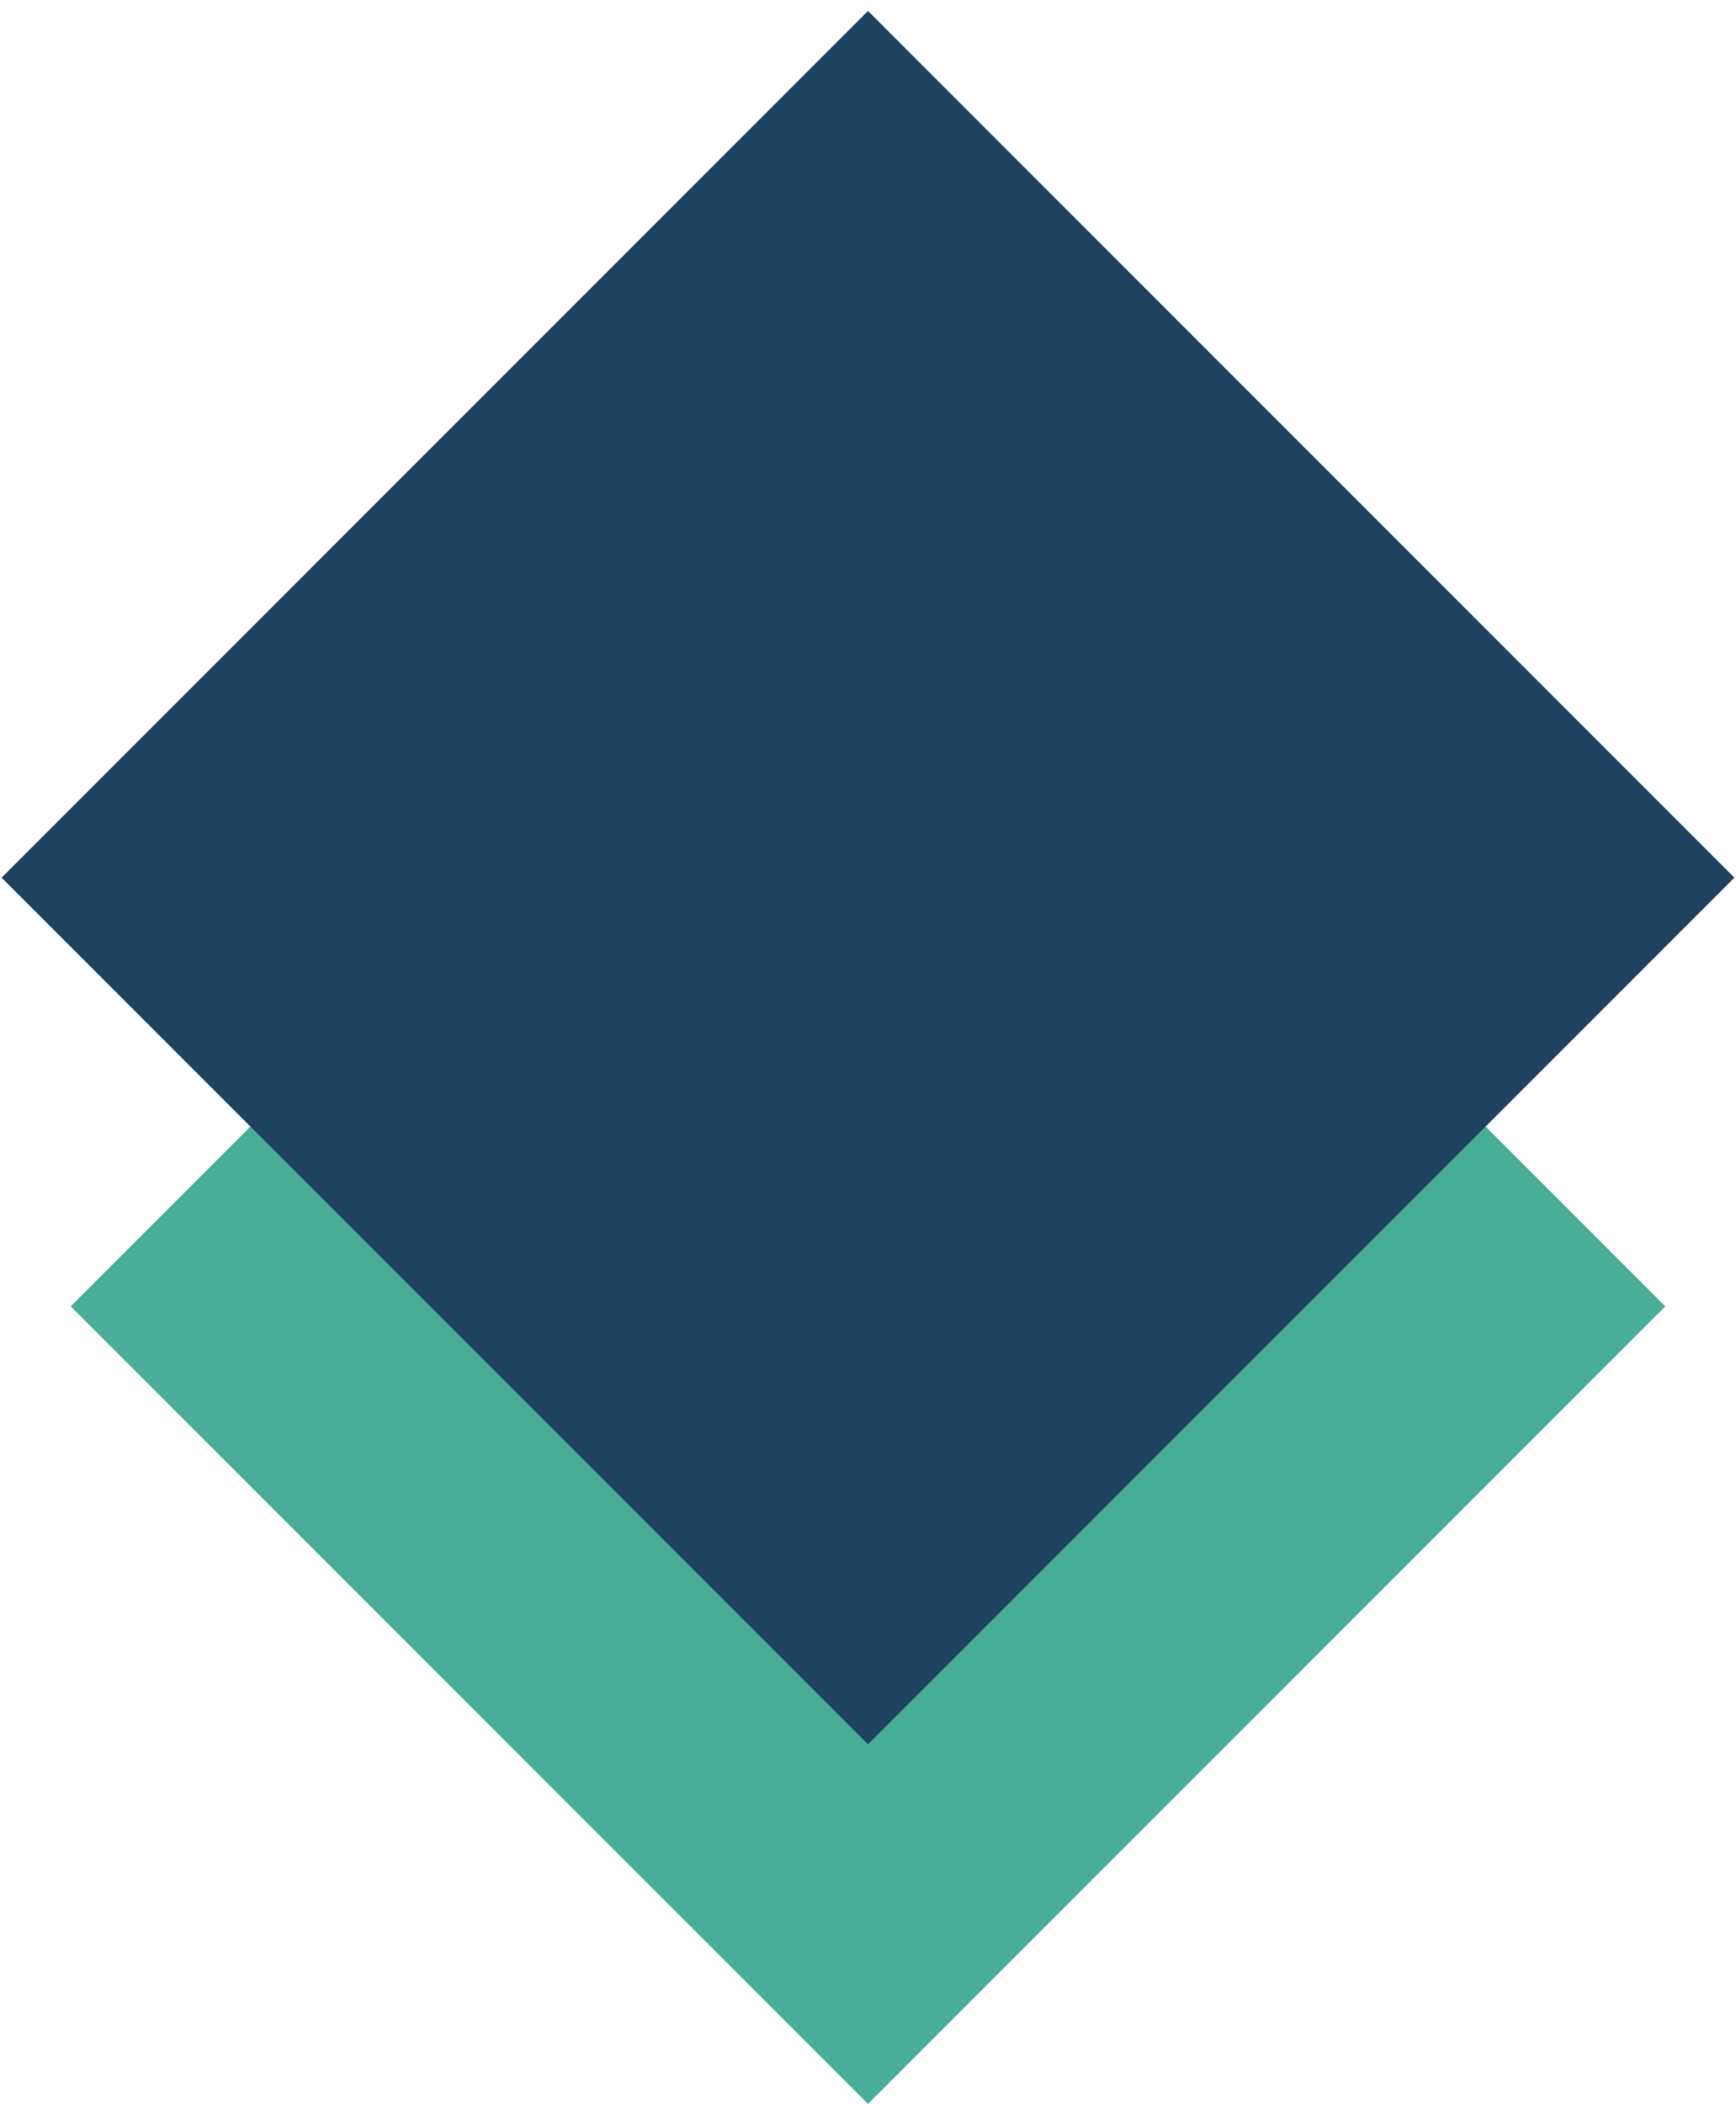
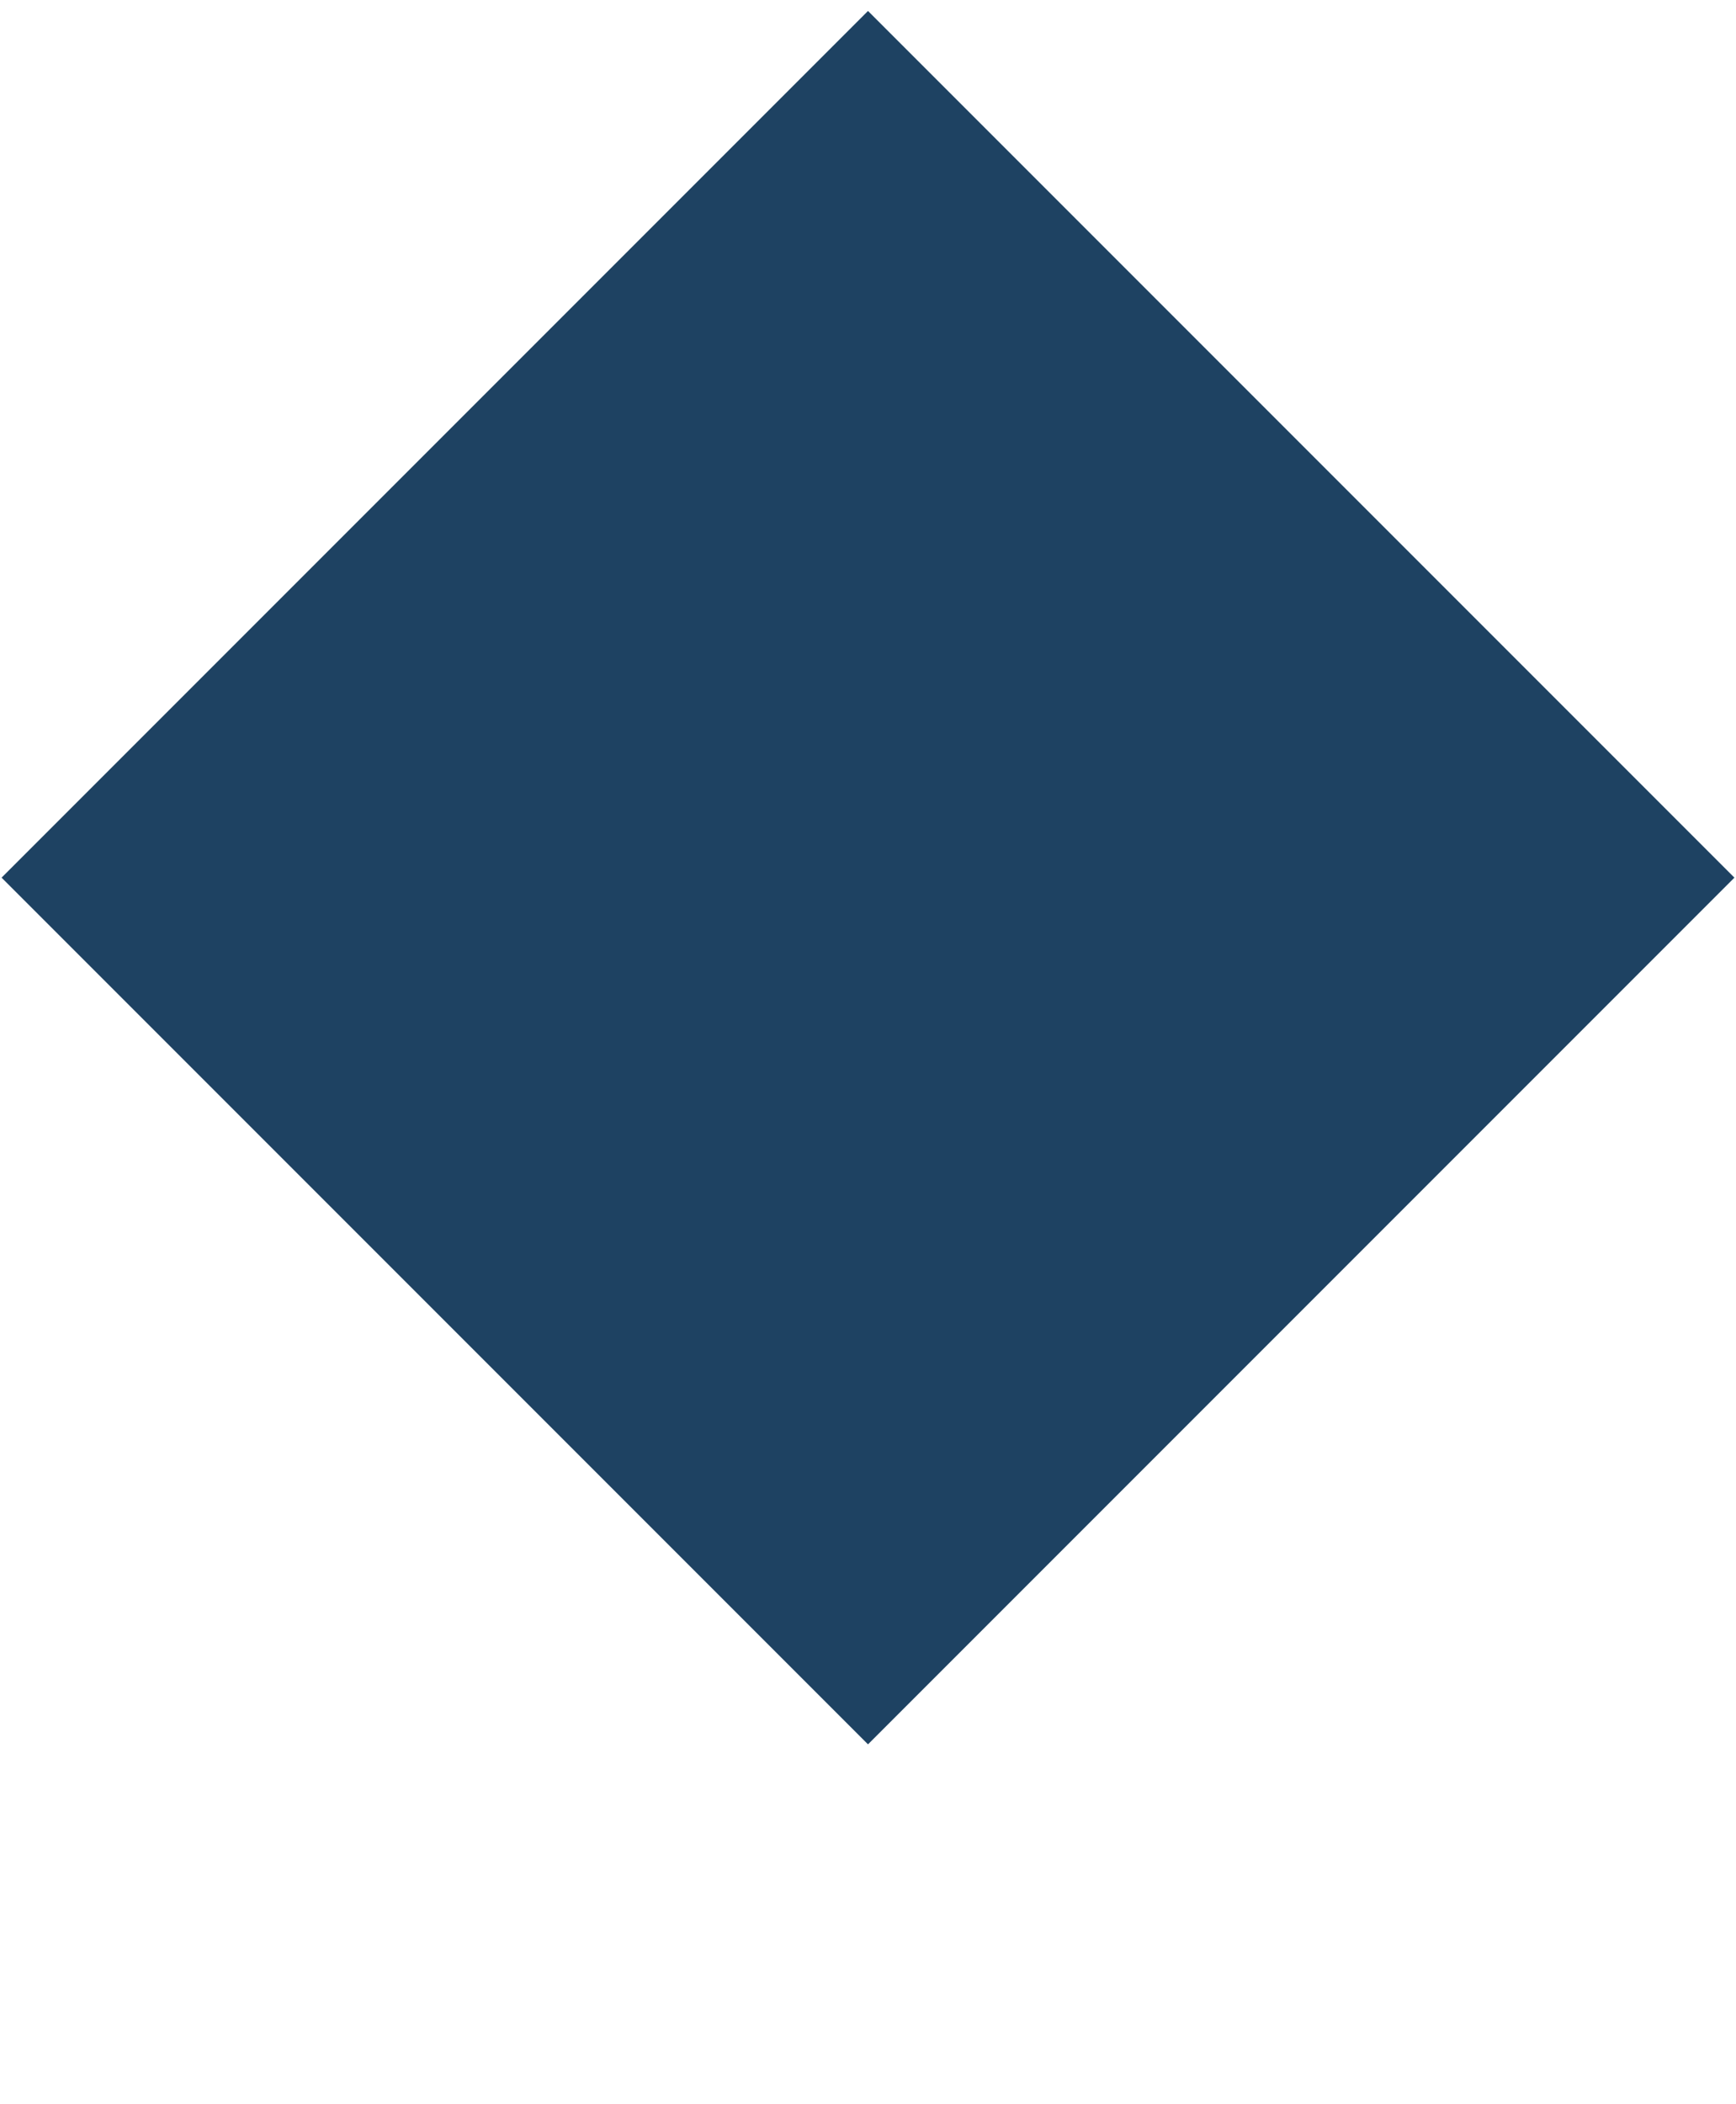
<svg xmlns="http://www.w3.org/2000/svg" width="52" height="63" viewBox="0 0 52 63" fill="none">
-   <rect x="26" y="63" width="33.774" height="33.774" transform="rotate(-135 26 63)" fill="#48AD96" />
  <rect x="26" y="52.233" width="36.702" height="36.702" transform="rotate(-135 26 52.233)" fill="#1E4262" />
</svg>